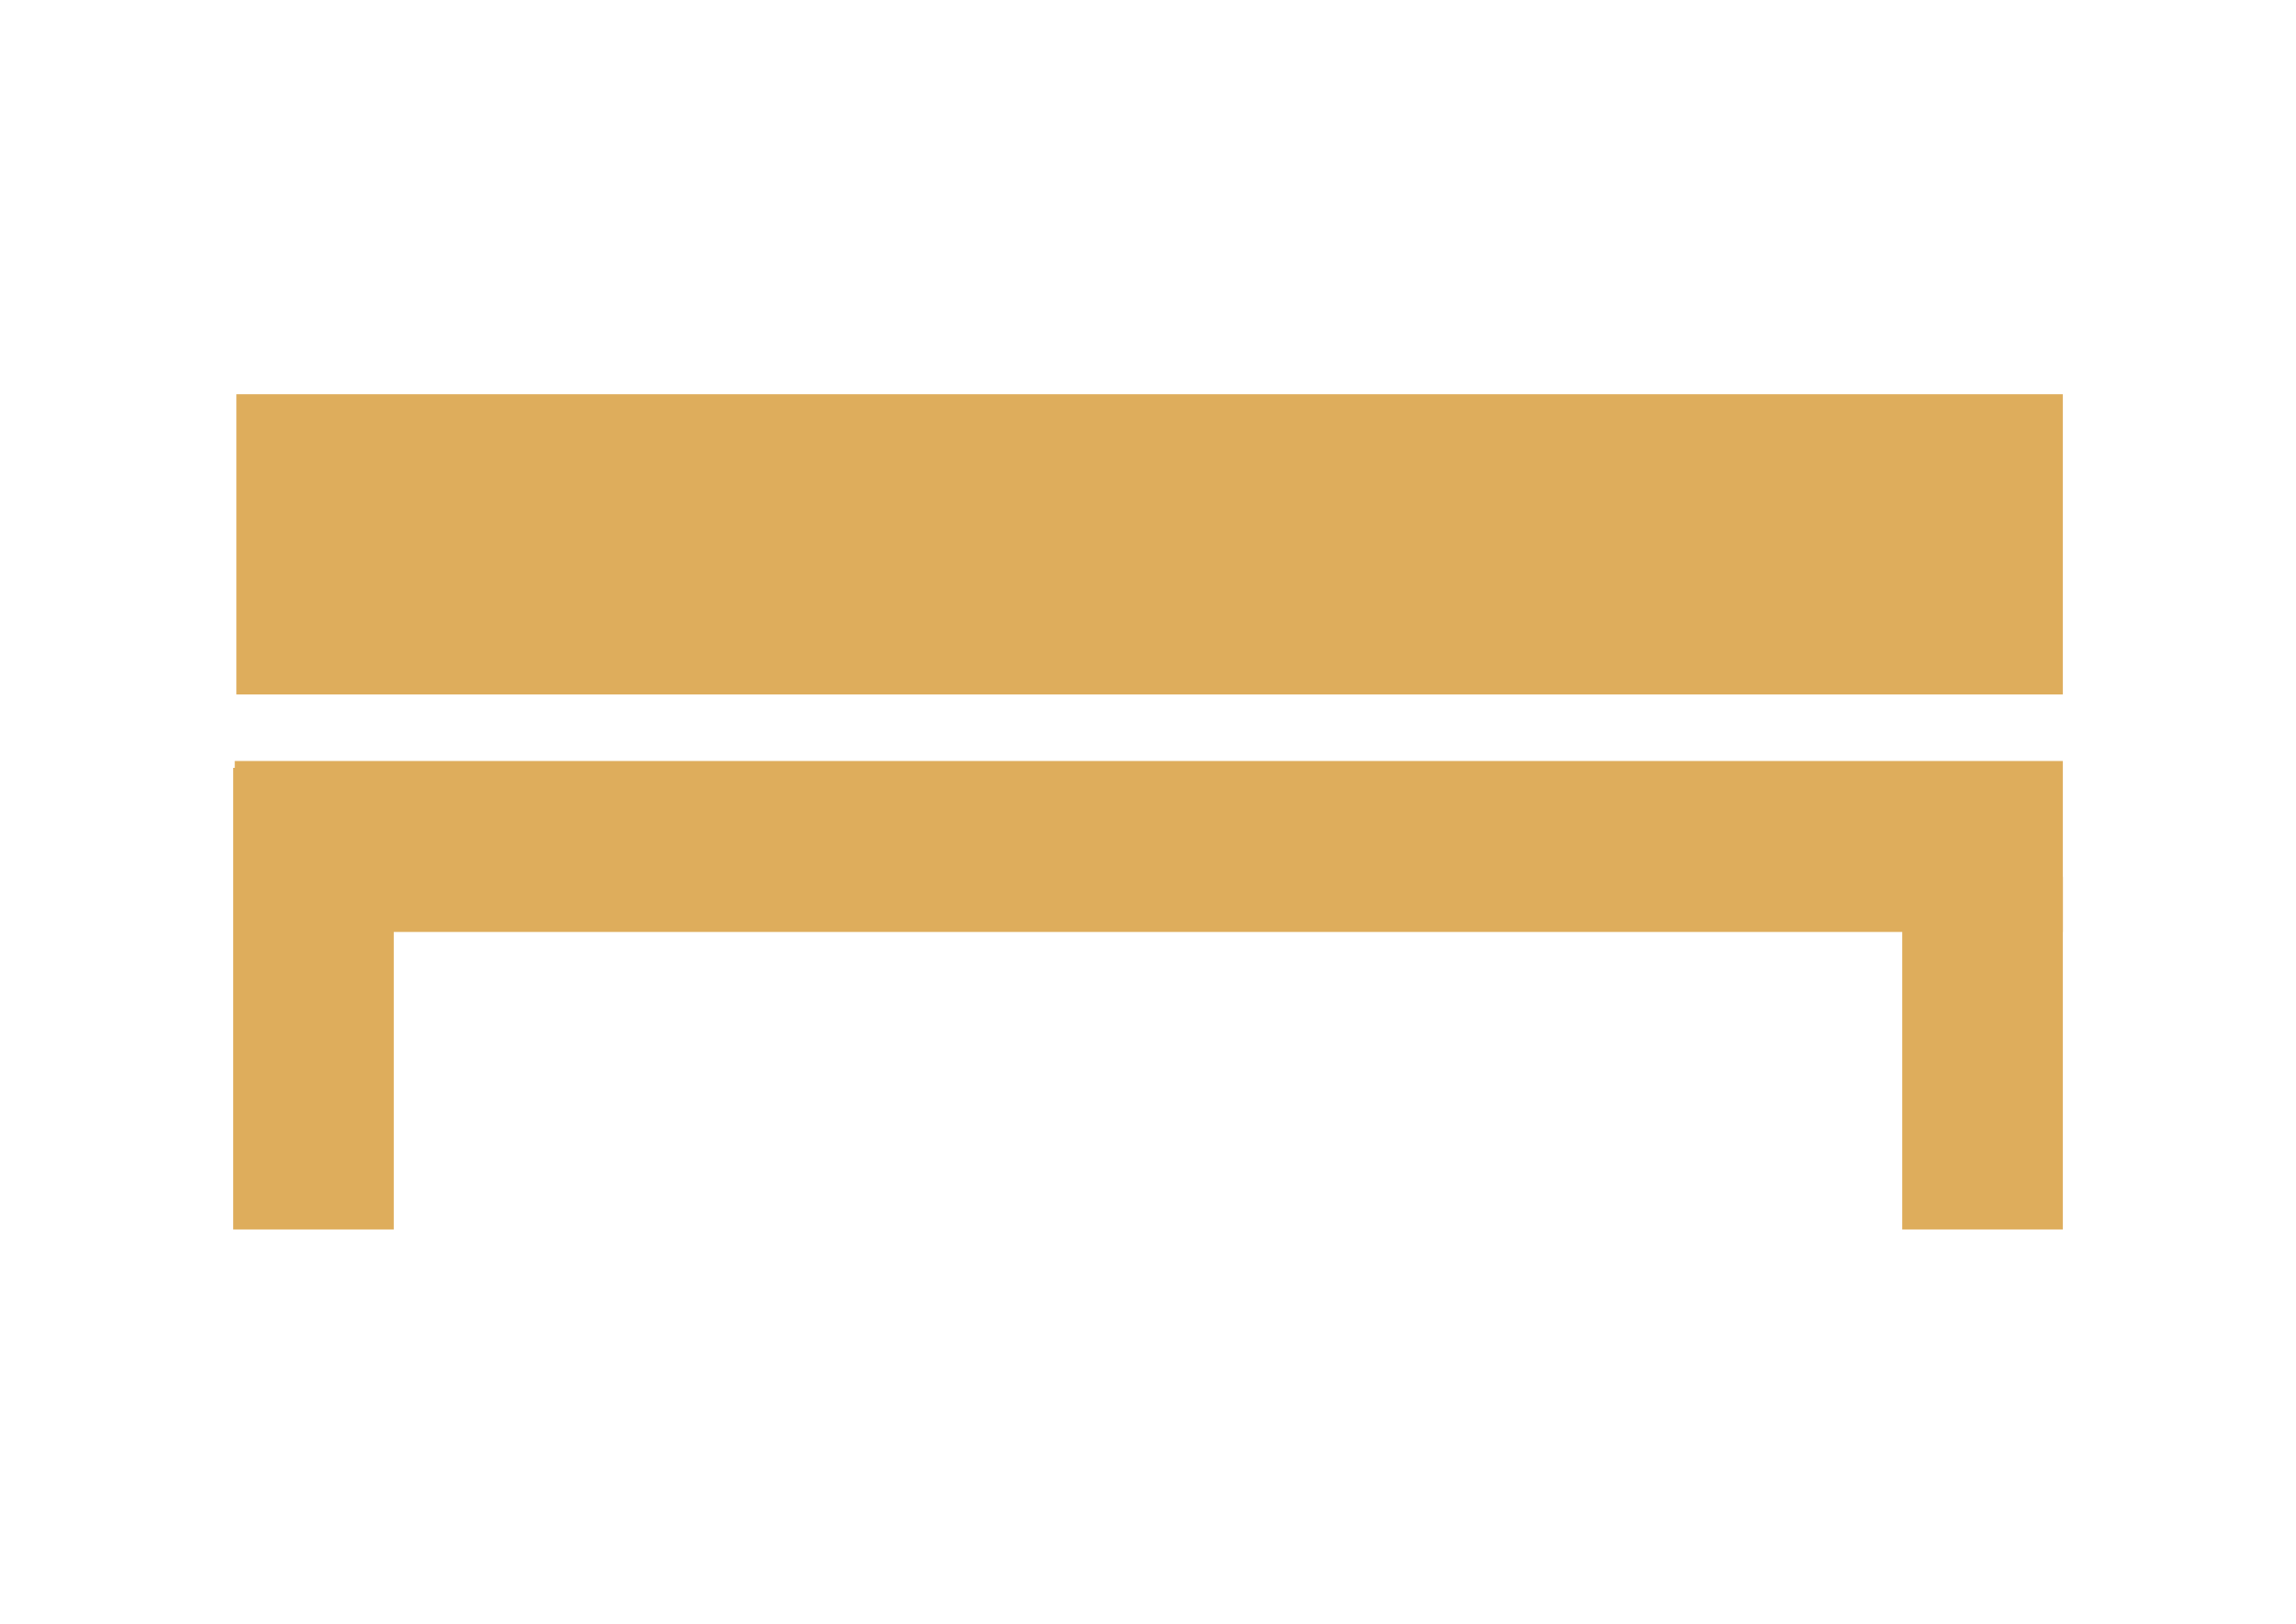
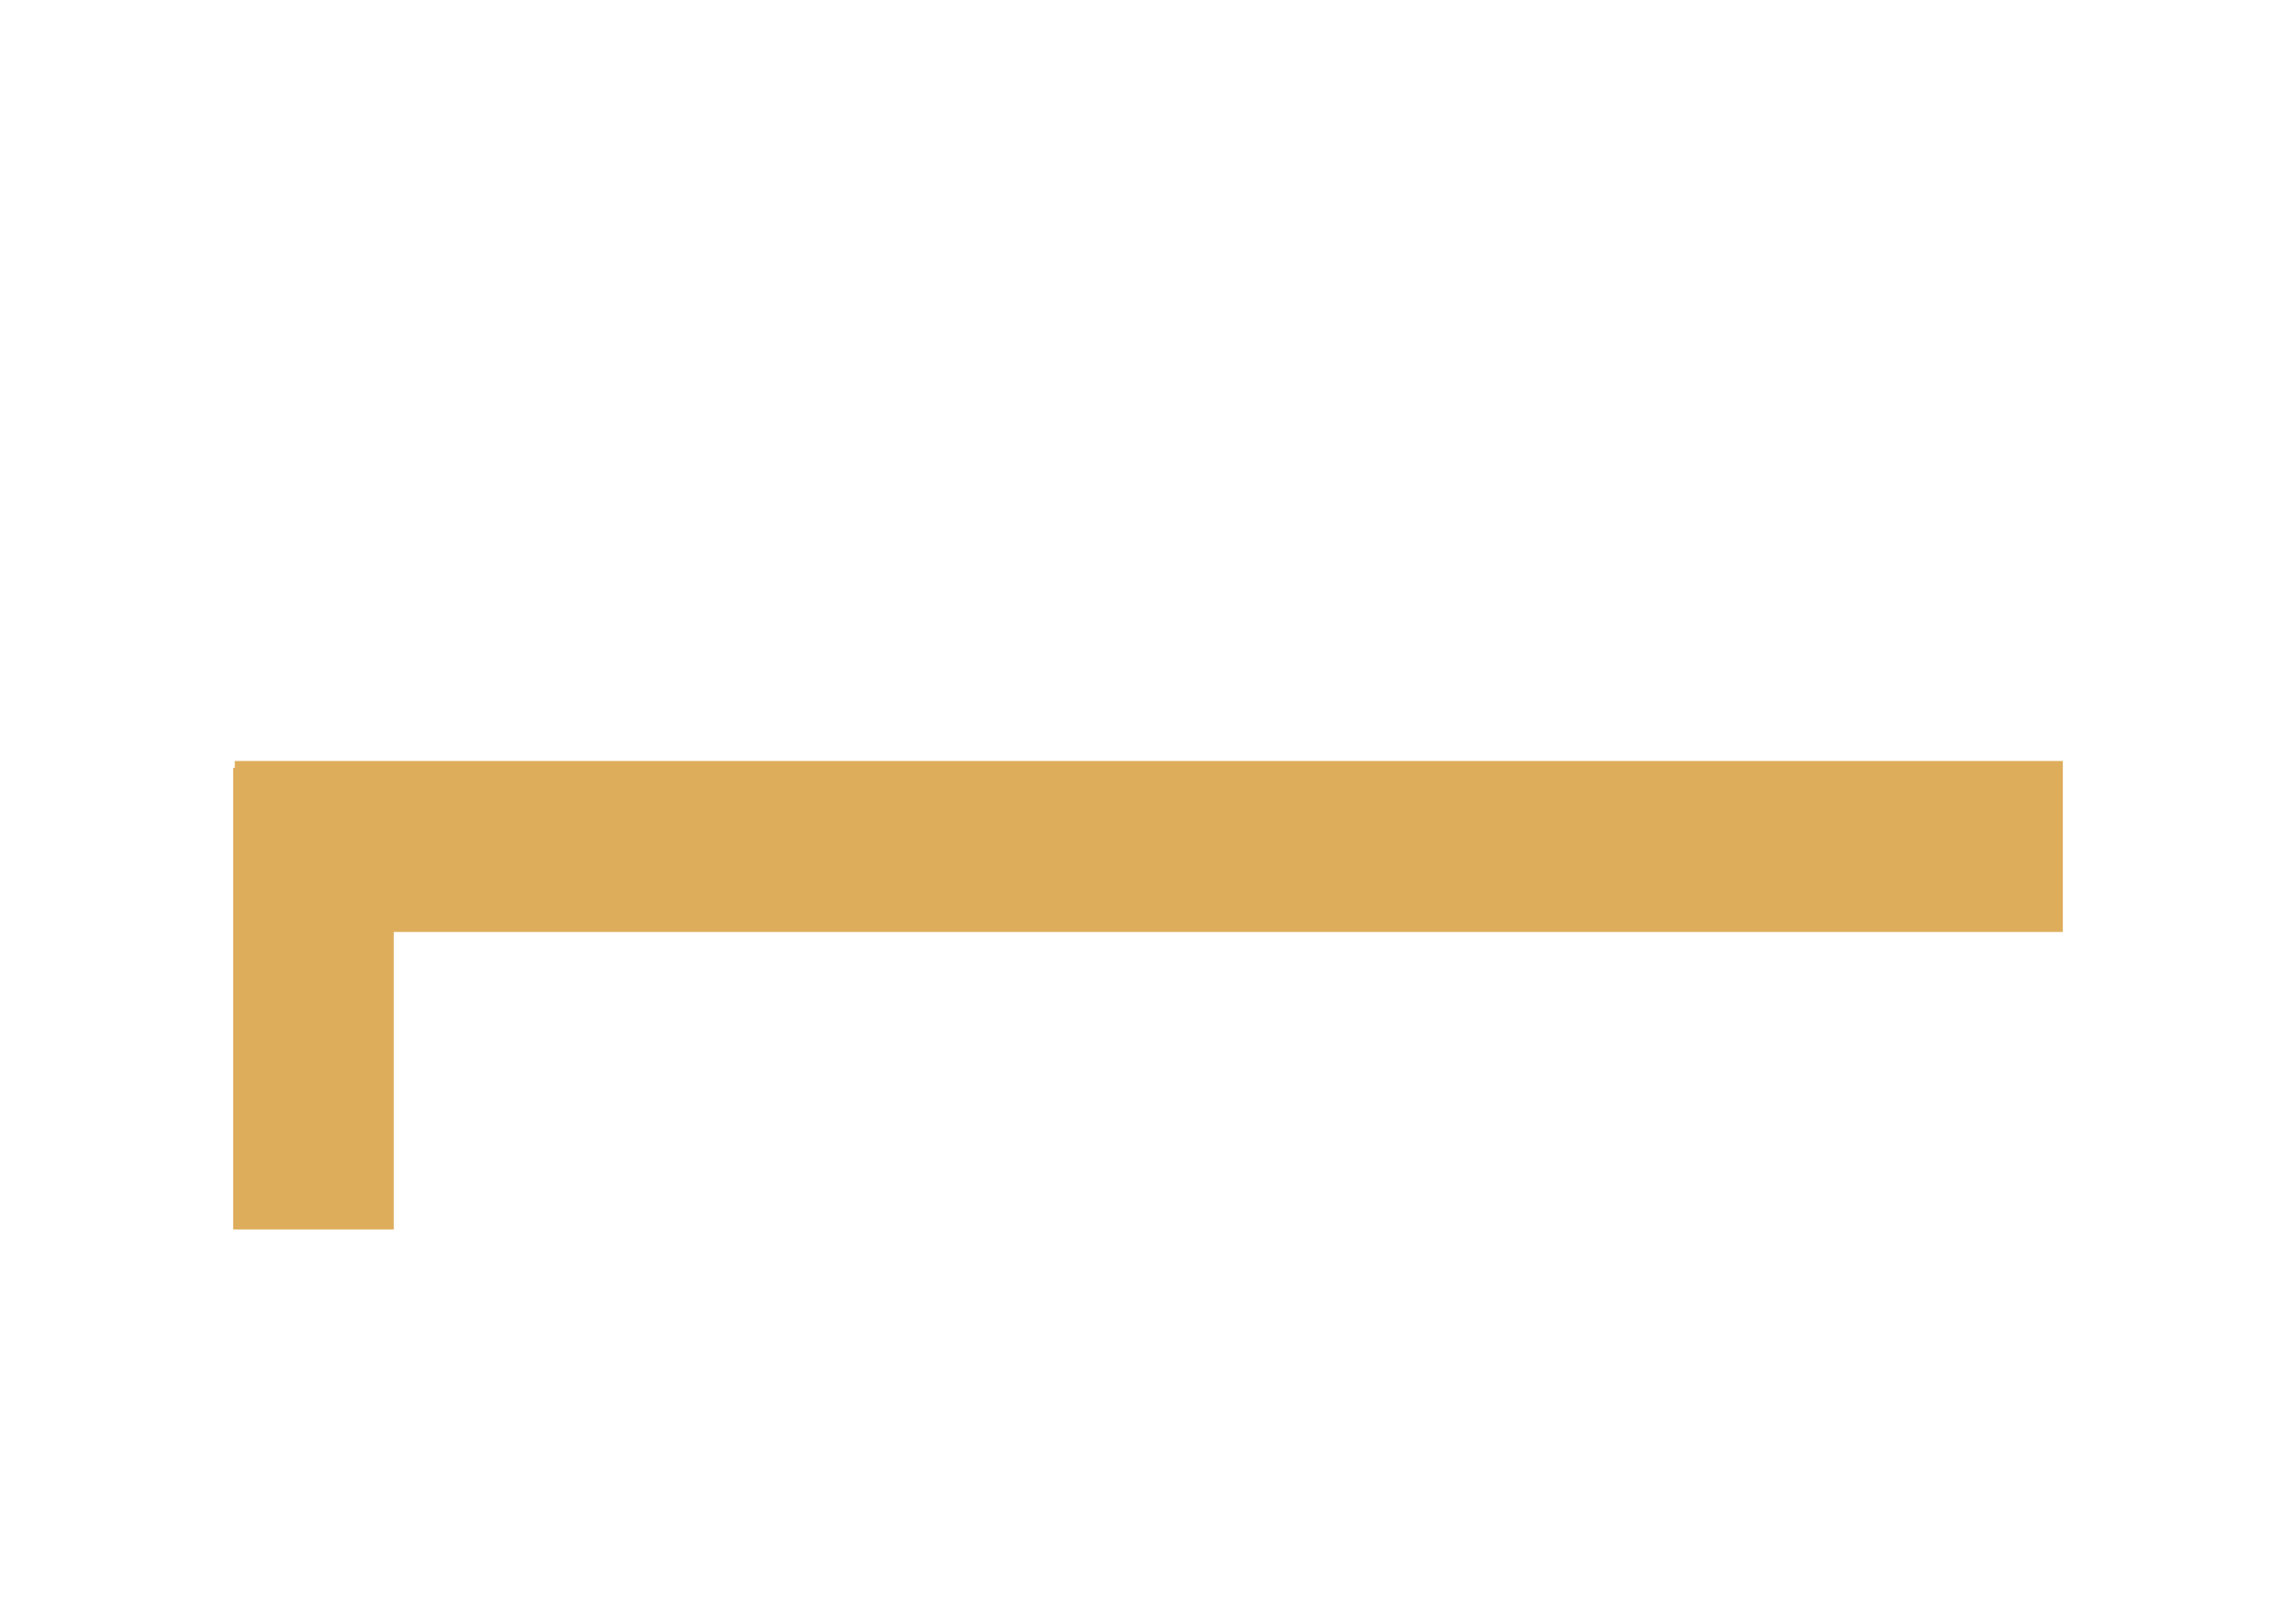
<svg xmlns="http://www.w3.org/2000/svg" version="1.1" id="Layer_1" x="0px" y="0px" width="841.889px" height="595.281px" viewBox="0 0 841.889 595.281" enable-background="new 0 0 841.889 595.281" xml:space="preserve">
  <g>
    <path fill="#DEAD5C" d="M86.088,278.984v62.688c223.43,0,446.874,0,670.3,0v-62.688   C532.962,278.984,309.518,278.984,86.088,278.984" />
-     <rect x="86.675" y="144.536" fill="#DEAD5C" width="669.713" height="110.063" />
-     <rect x="697.5" y="321.5" fill="#DEAD5C" width="58.889" height="129.246" />
    <rect x="85.5" y="281.5" fill="#DEAD5C" width="58.889" height="169.247" />
  </g>
</svg>